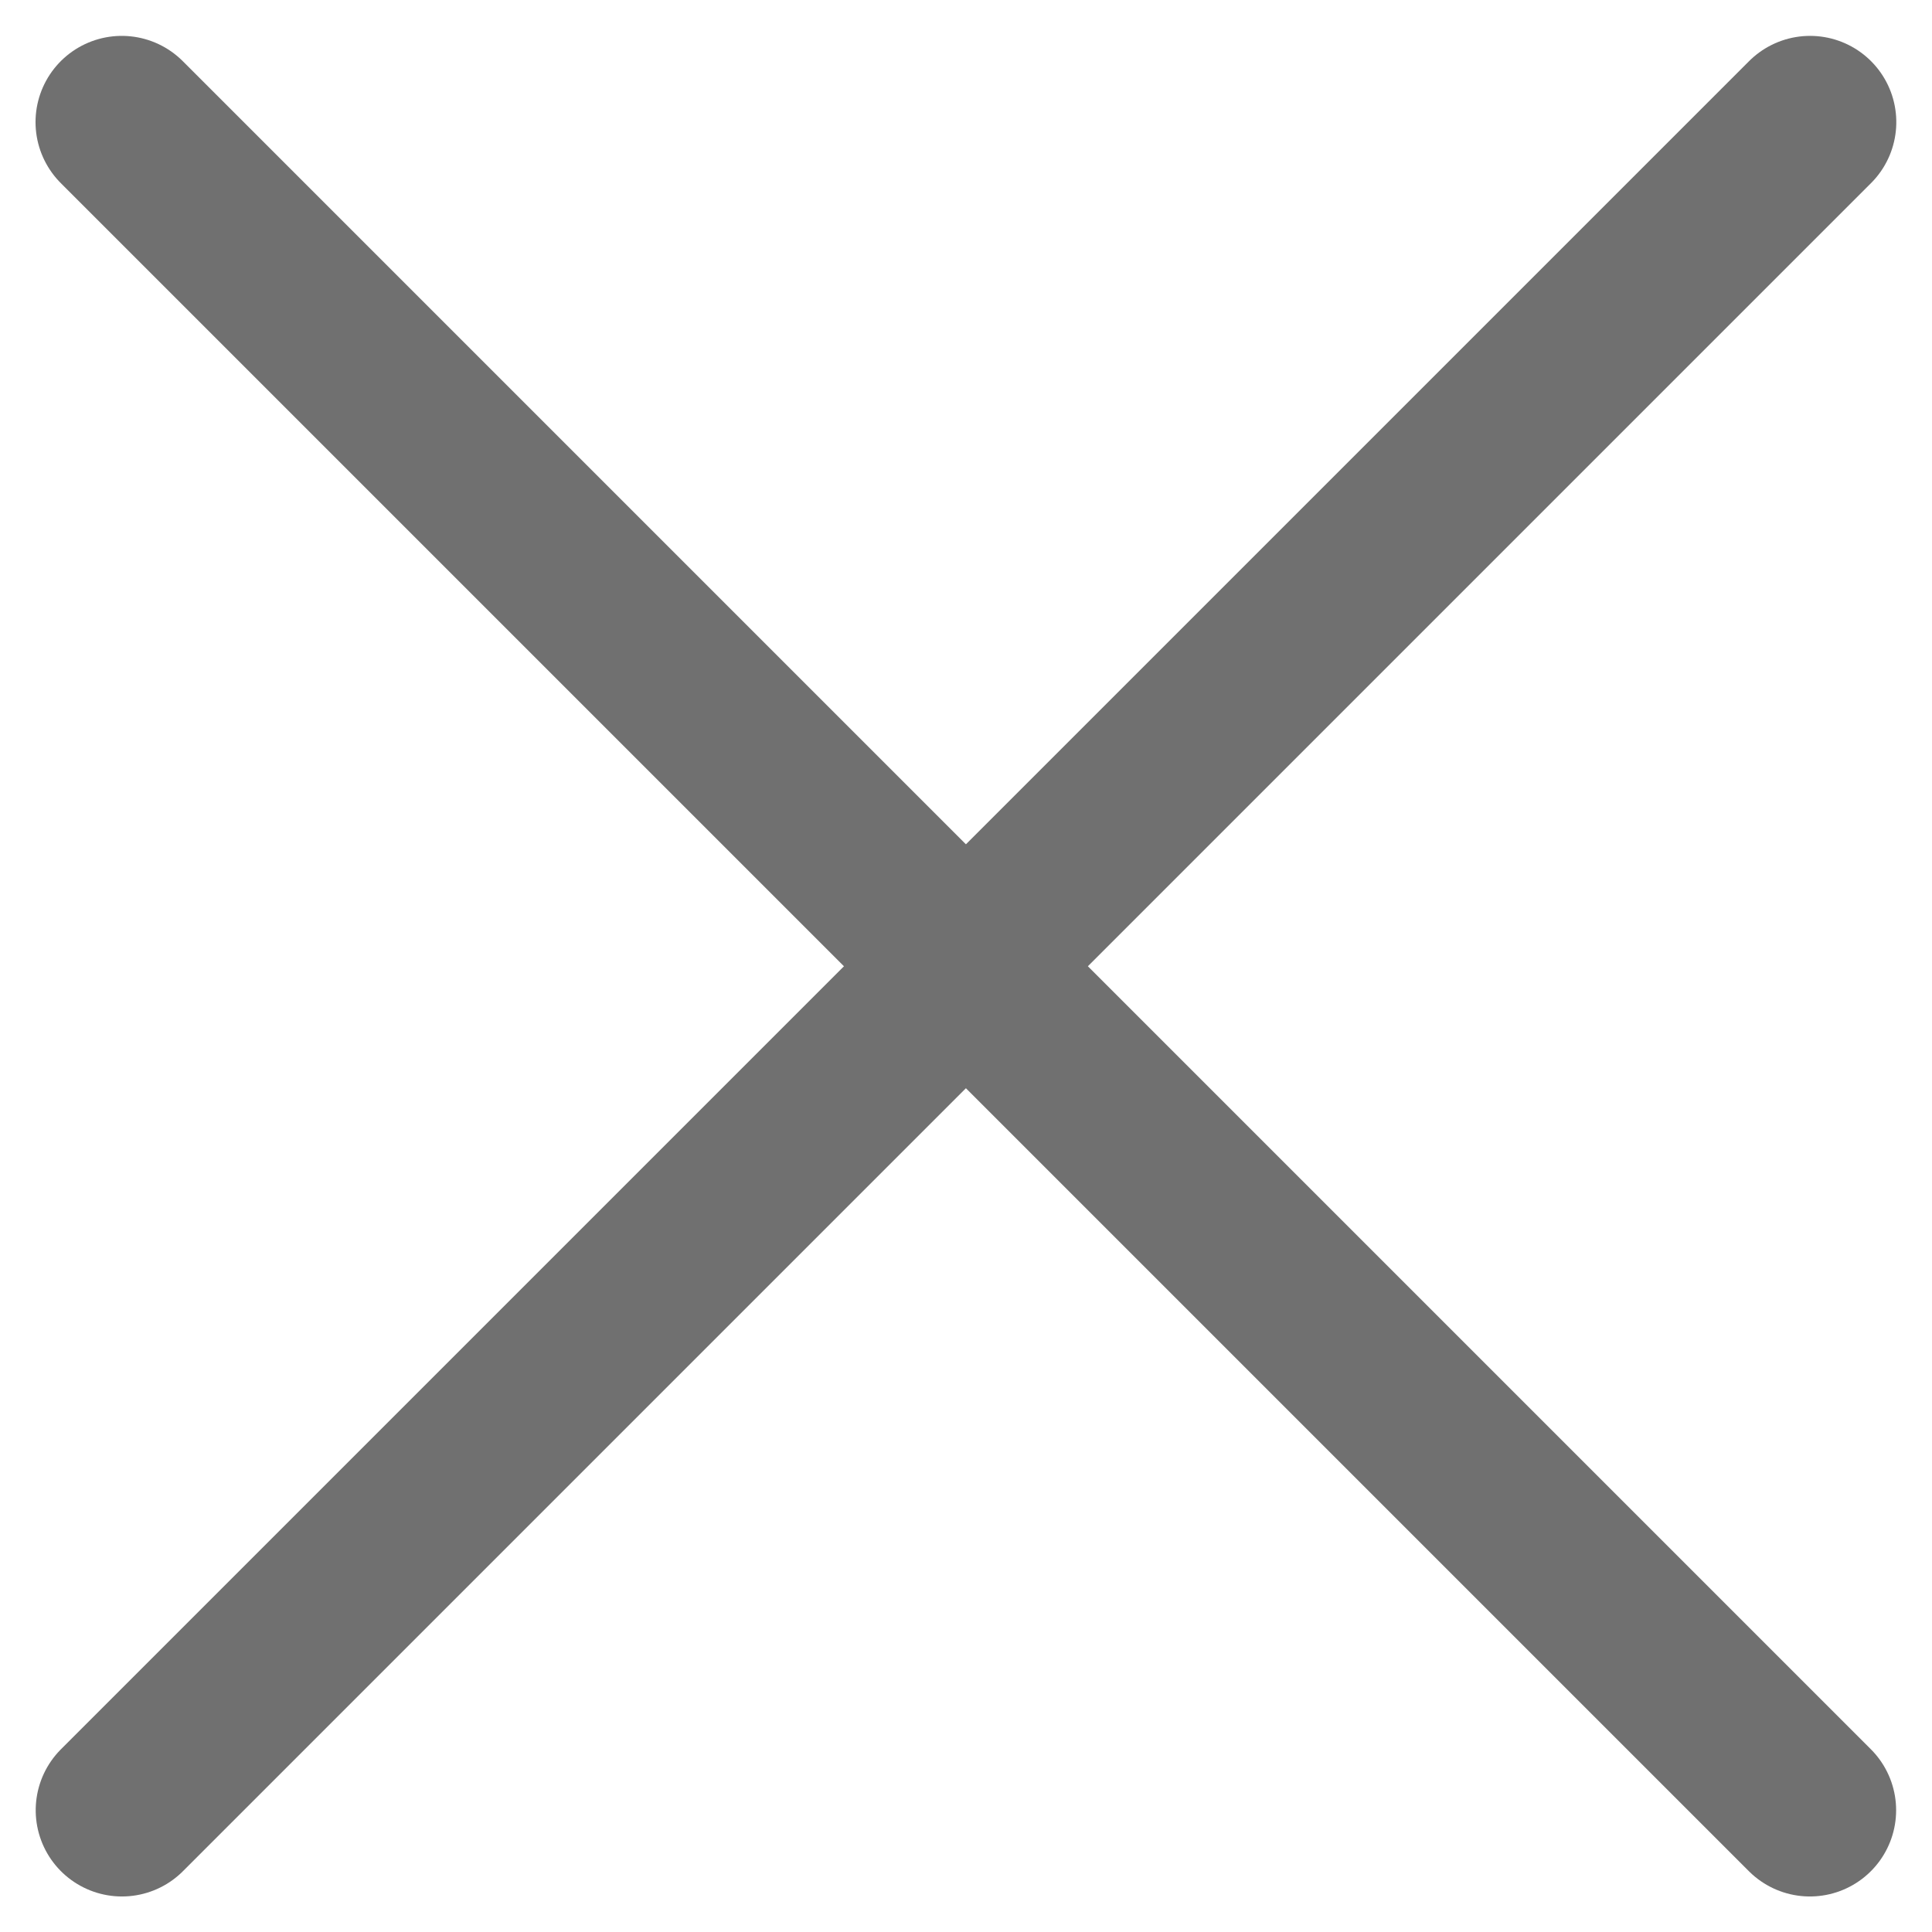
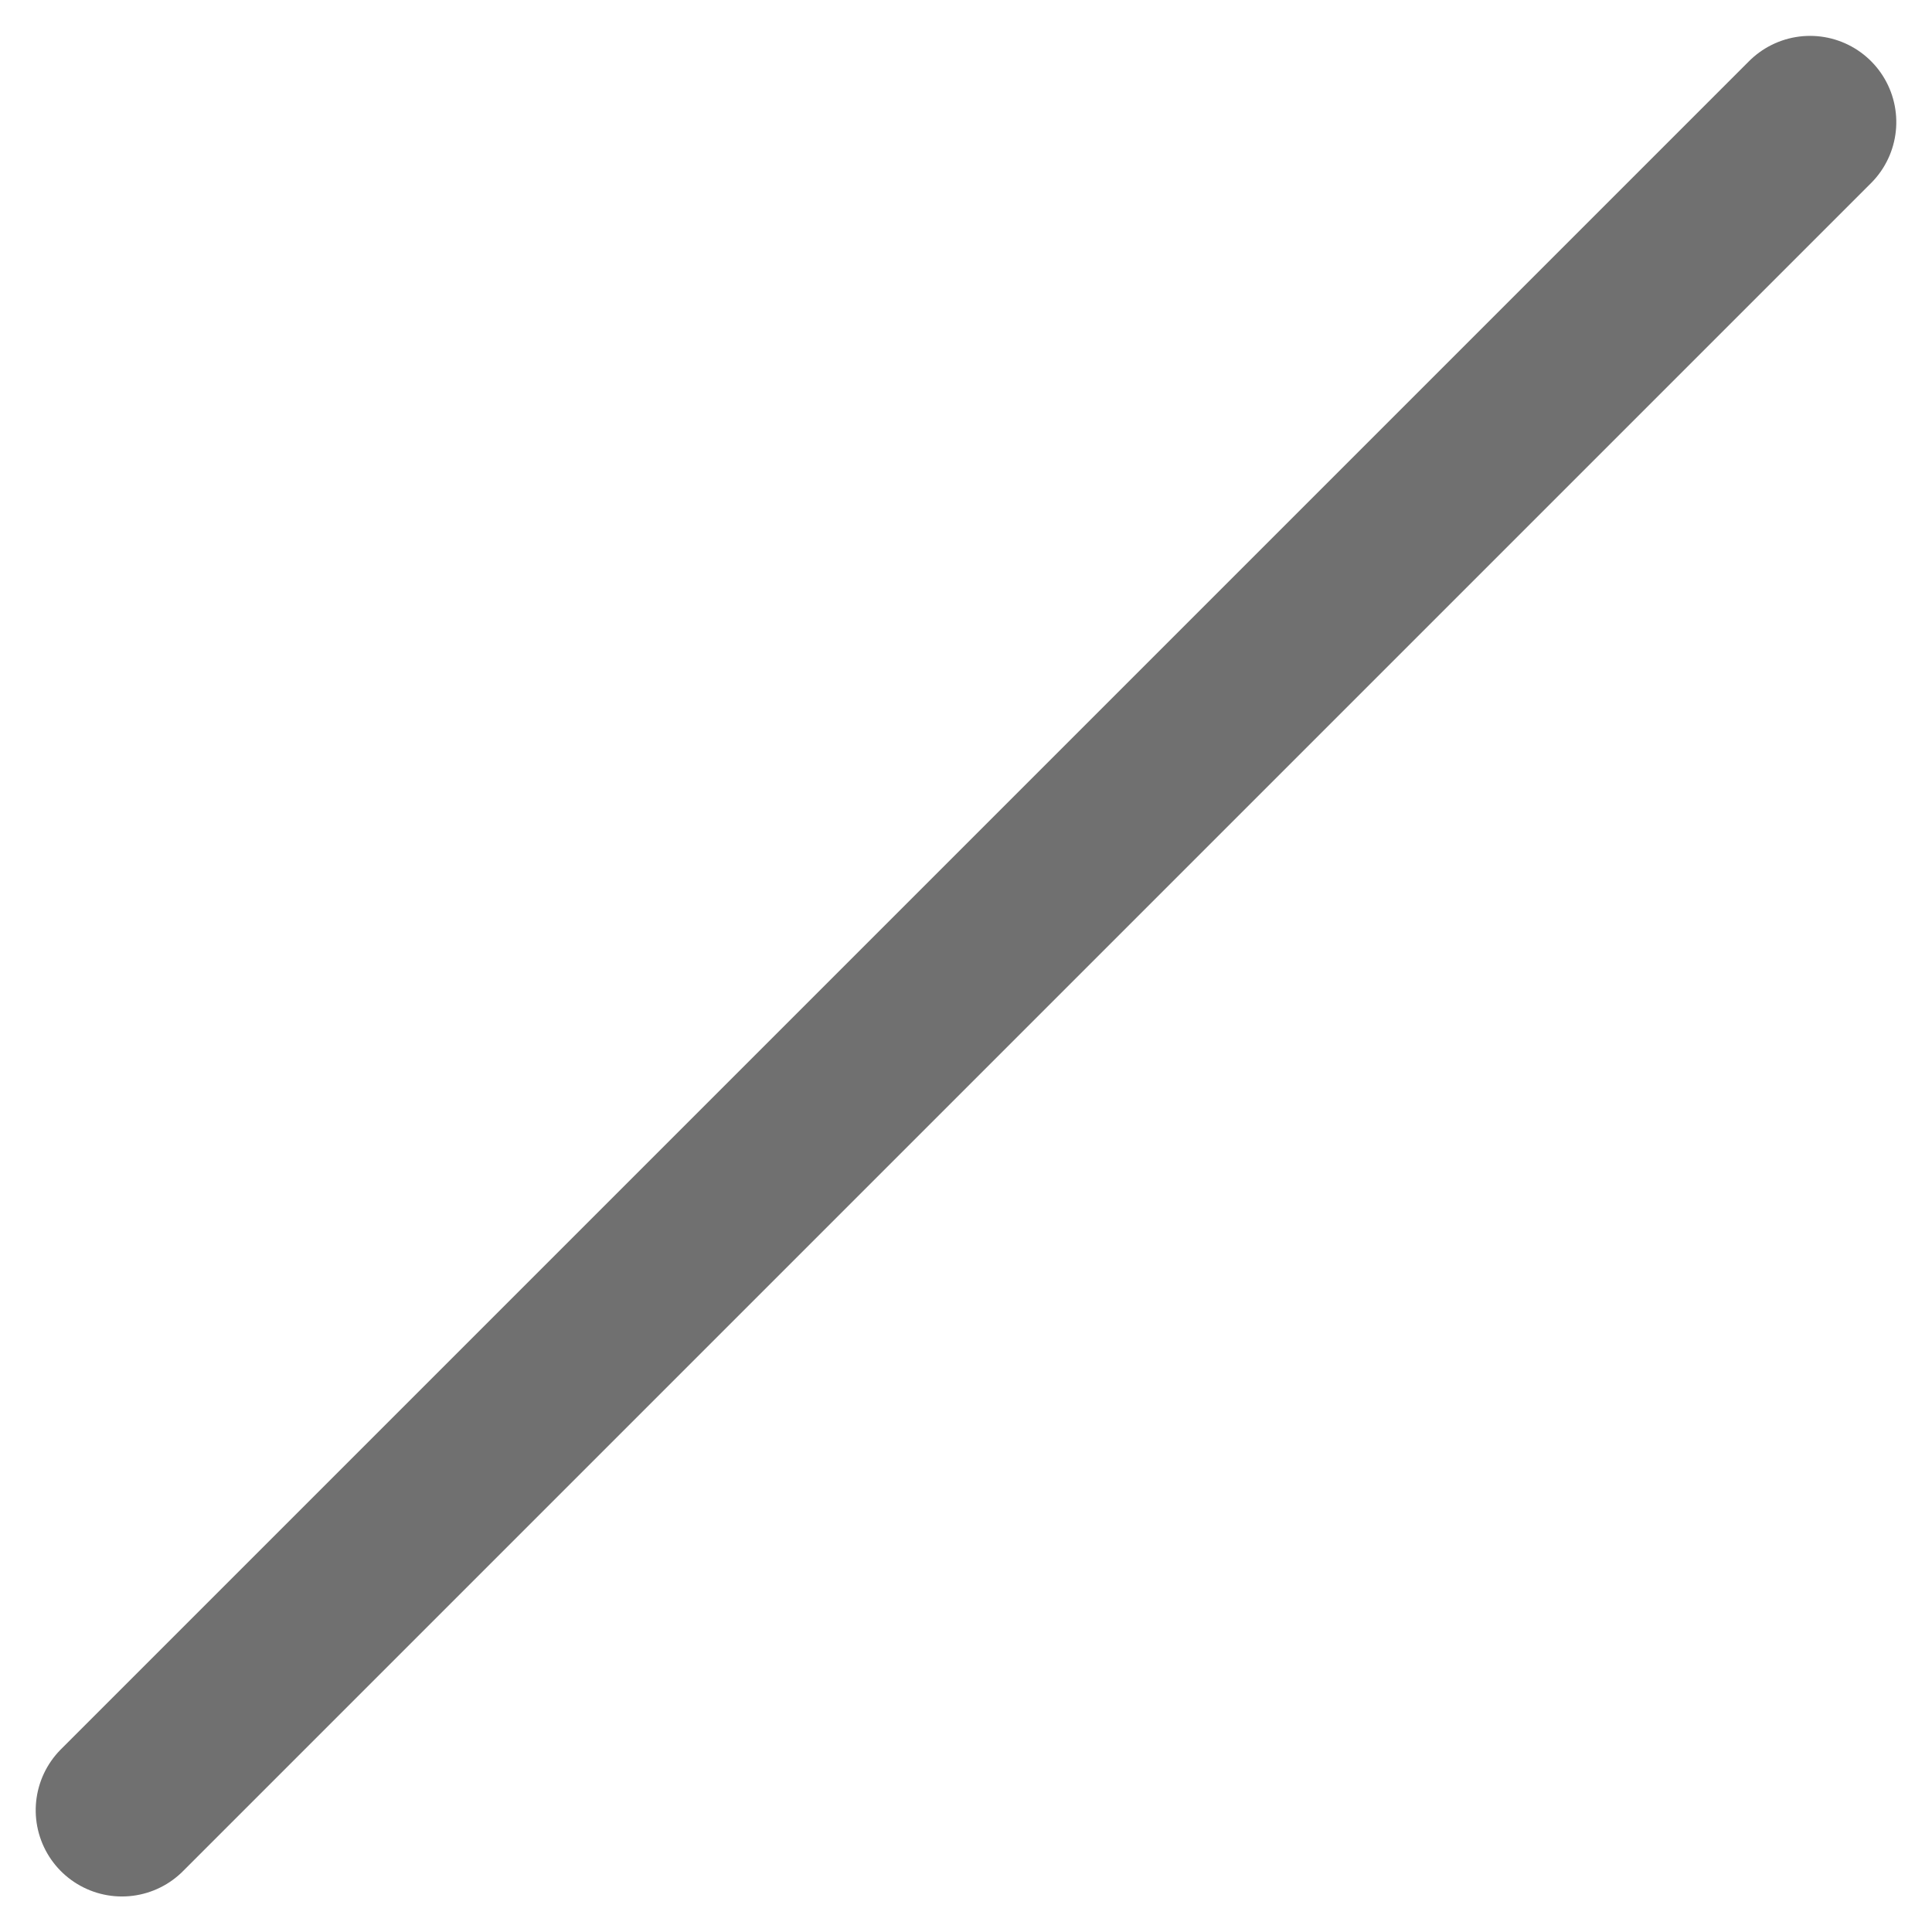
<svg xmlns="http://www.w3.org/2000/svg" width="11.201" height="11.202" viewBox="0 0 11.201 11.202">
  <g id="Group_267" data-name="Group 267" transform="translate(-1388.331 -1344.622)">
    <g id="Group_50" data-name="Group 50" transform="translate(1389.038 1345.33)">
-       <path id="Path_139" data-name="Path 139" d="M1057.1-4489.137l9.787,9.787" transform="translate(-1057.101 4489.137)" fill="none" stroke="#707070" stroke-linecap="round" stroke-width="1" />
      <path id="Path_140" data-name="Path 140" d="M0,0,9.787,9.787" transform="translate(9.787 0) rotate(90)" fill="none" stroke="#707070" stroke-linecap="round" stroke-width="1" />
    </g>
  </g>
</svg>